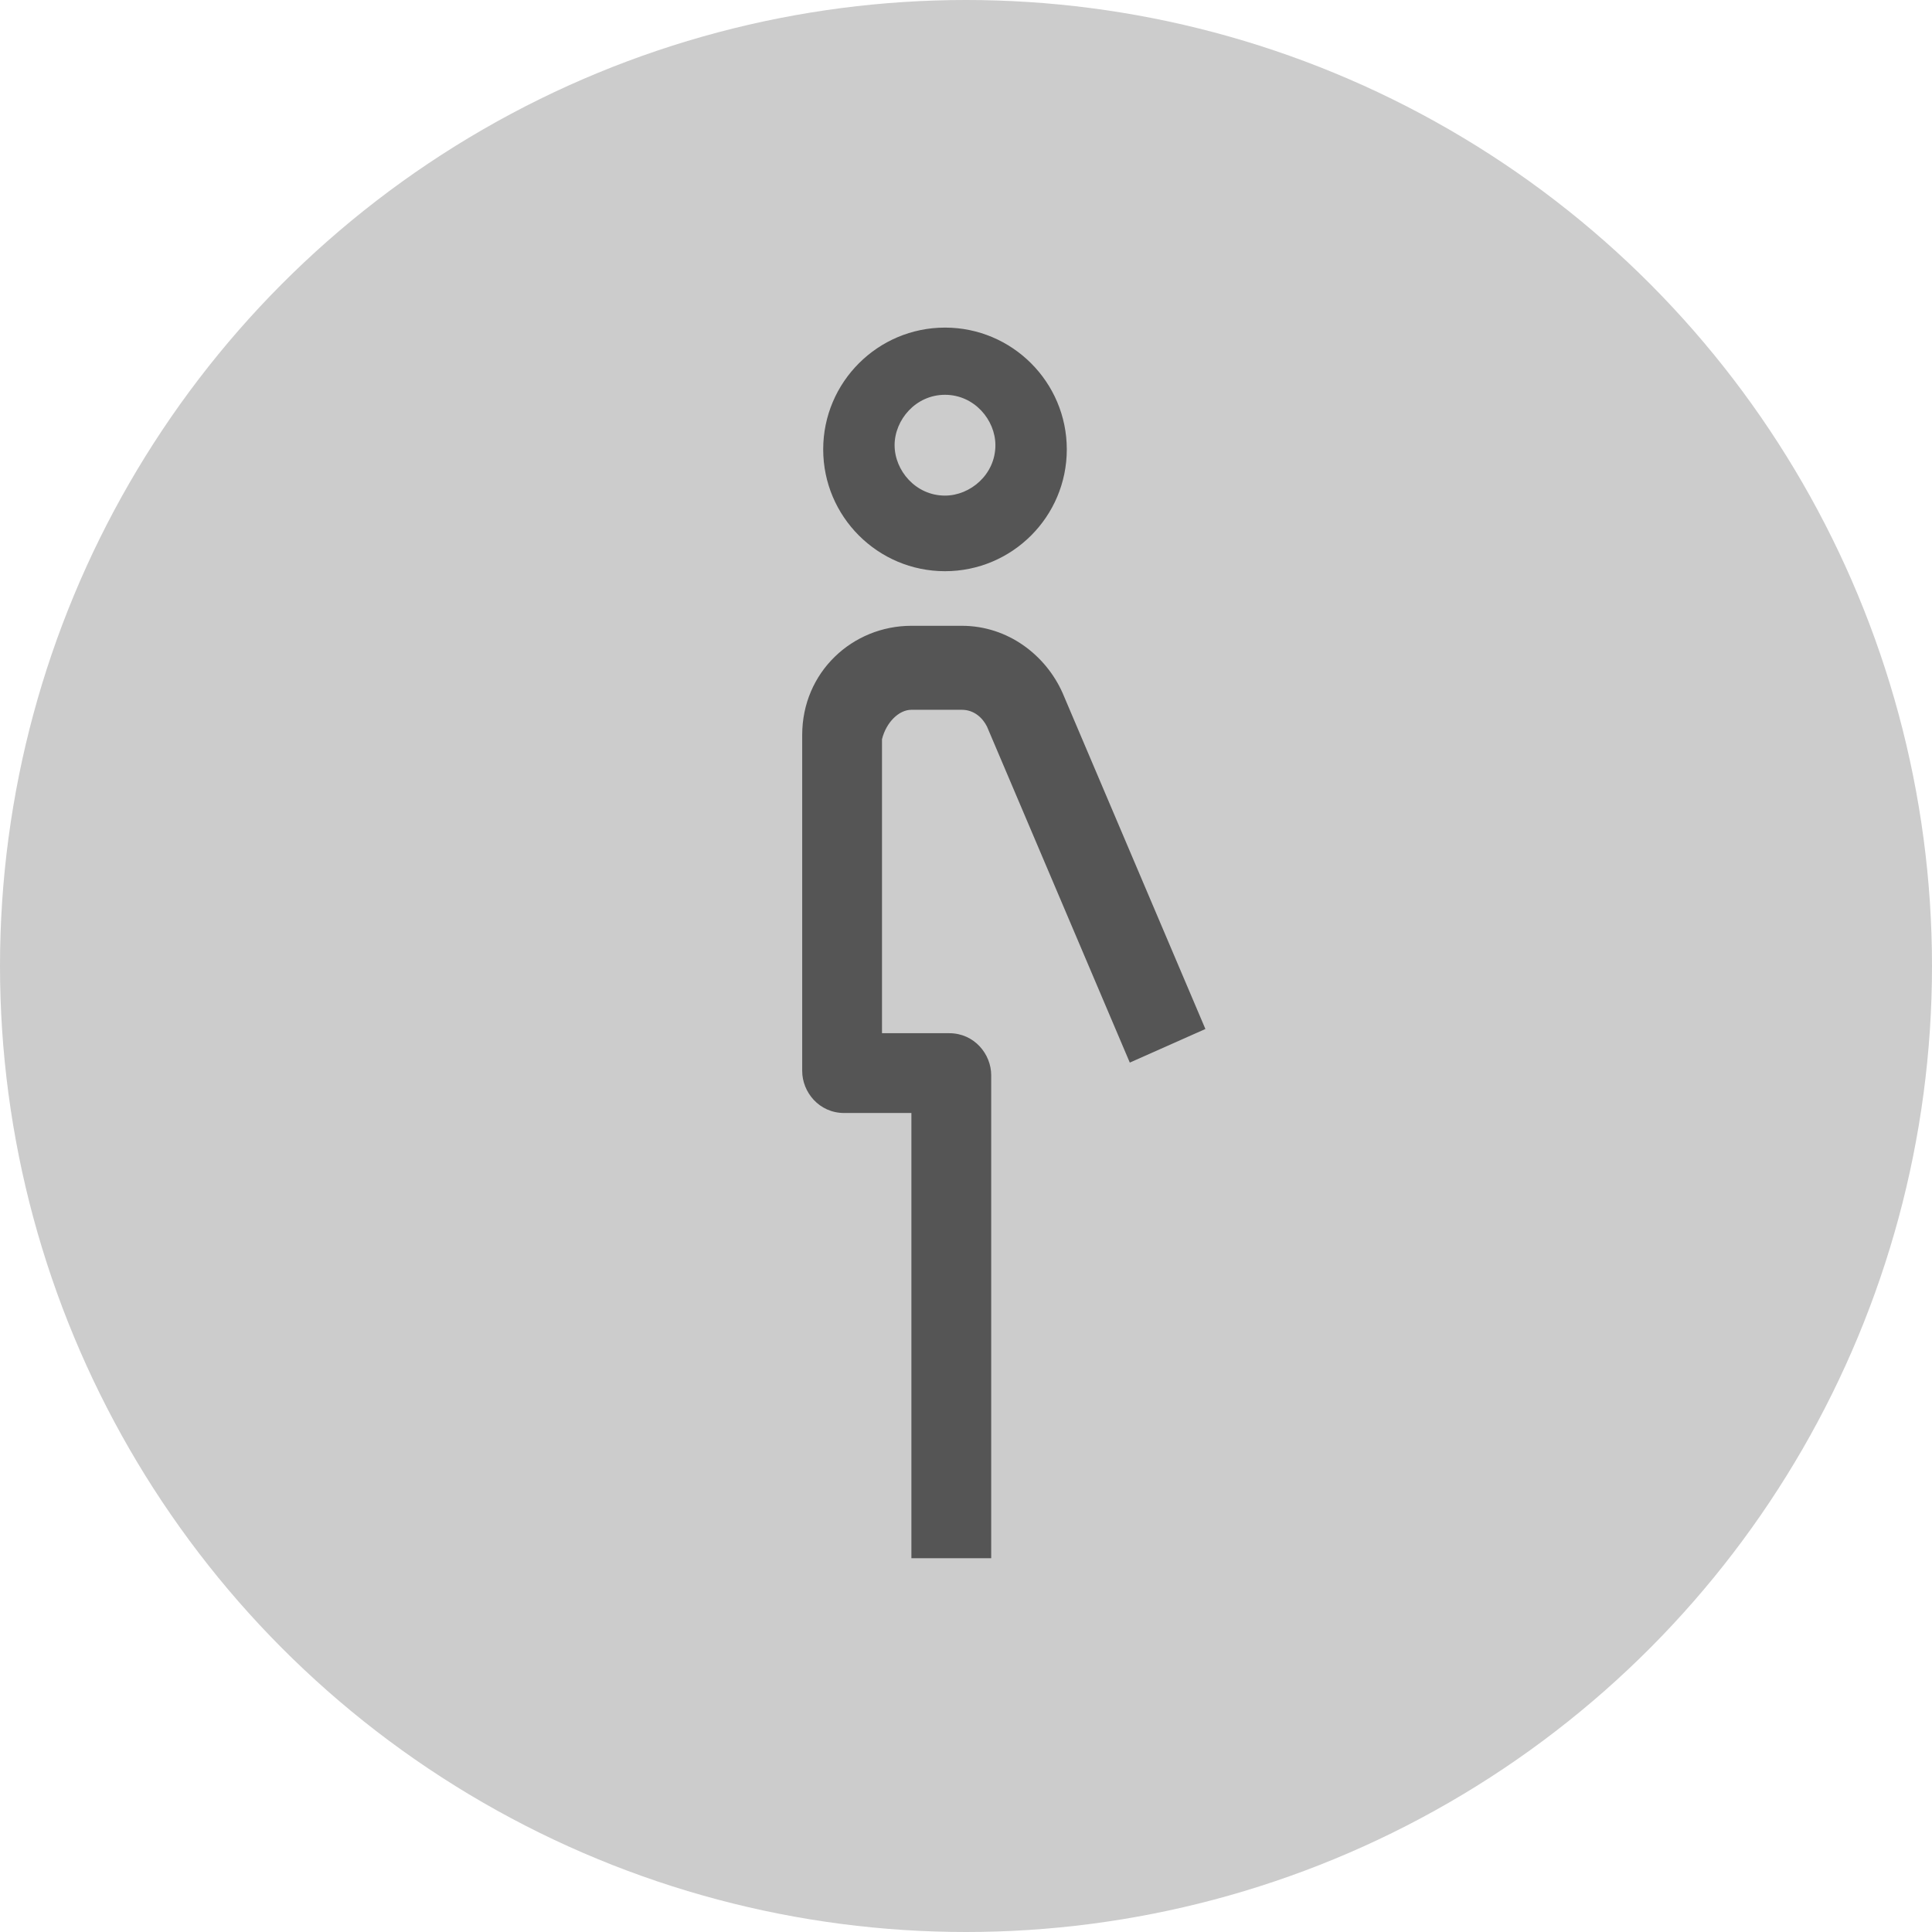
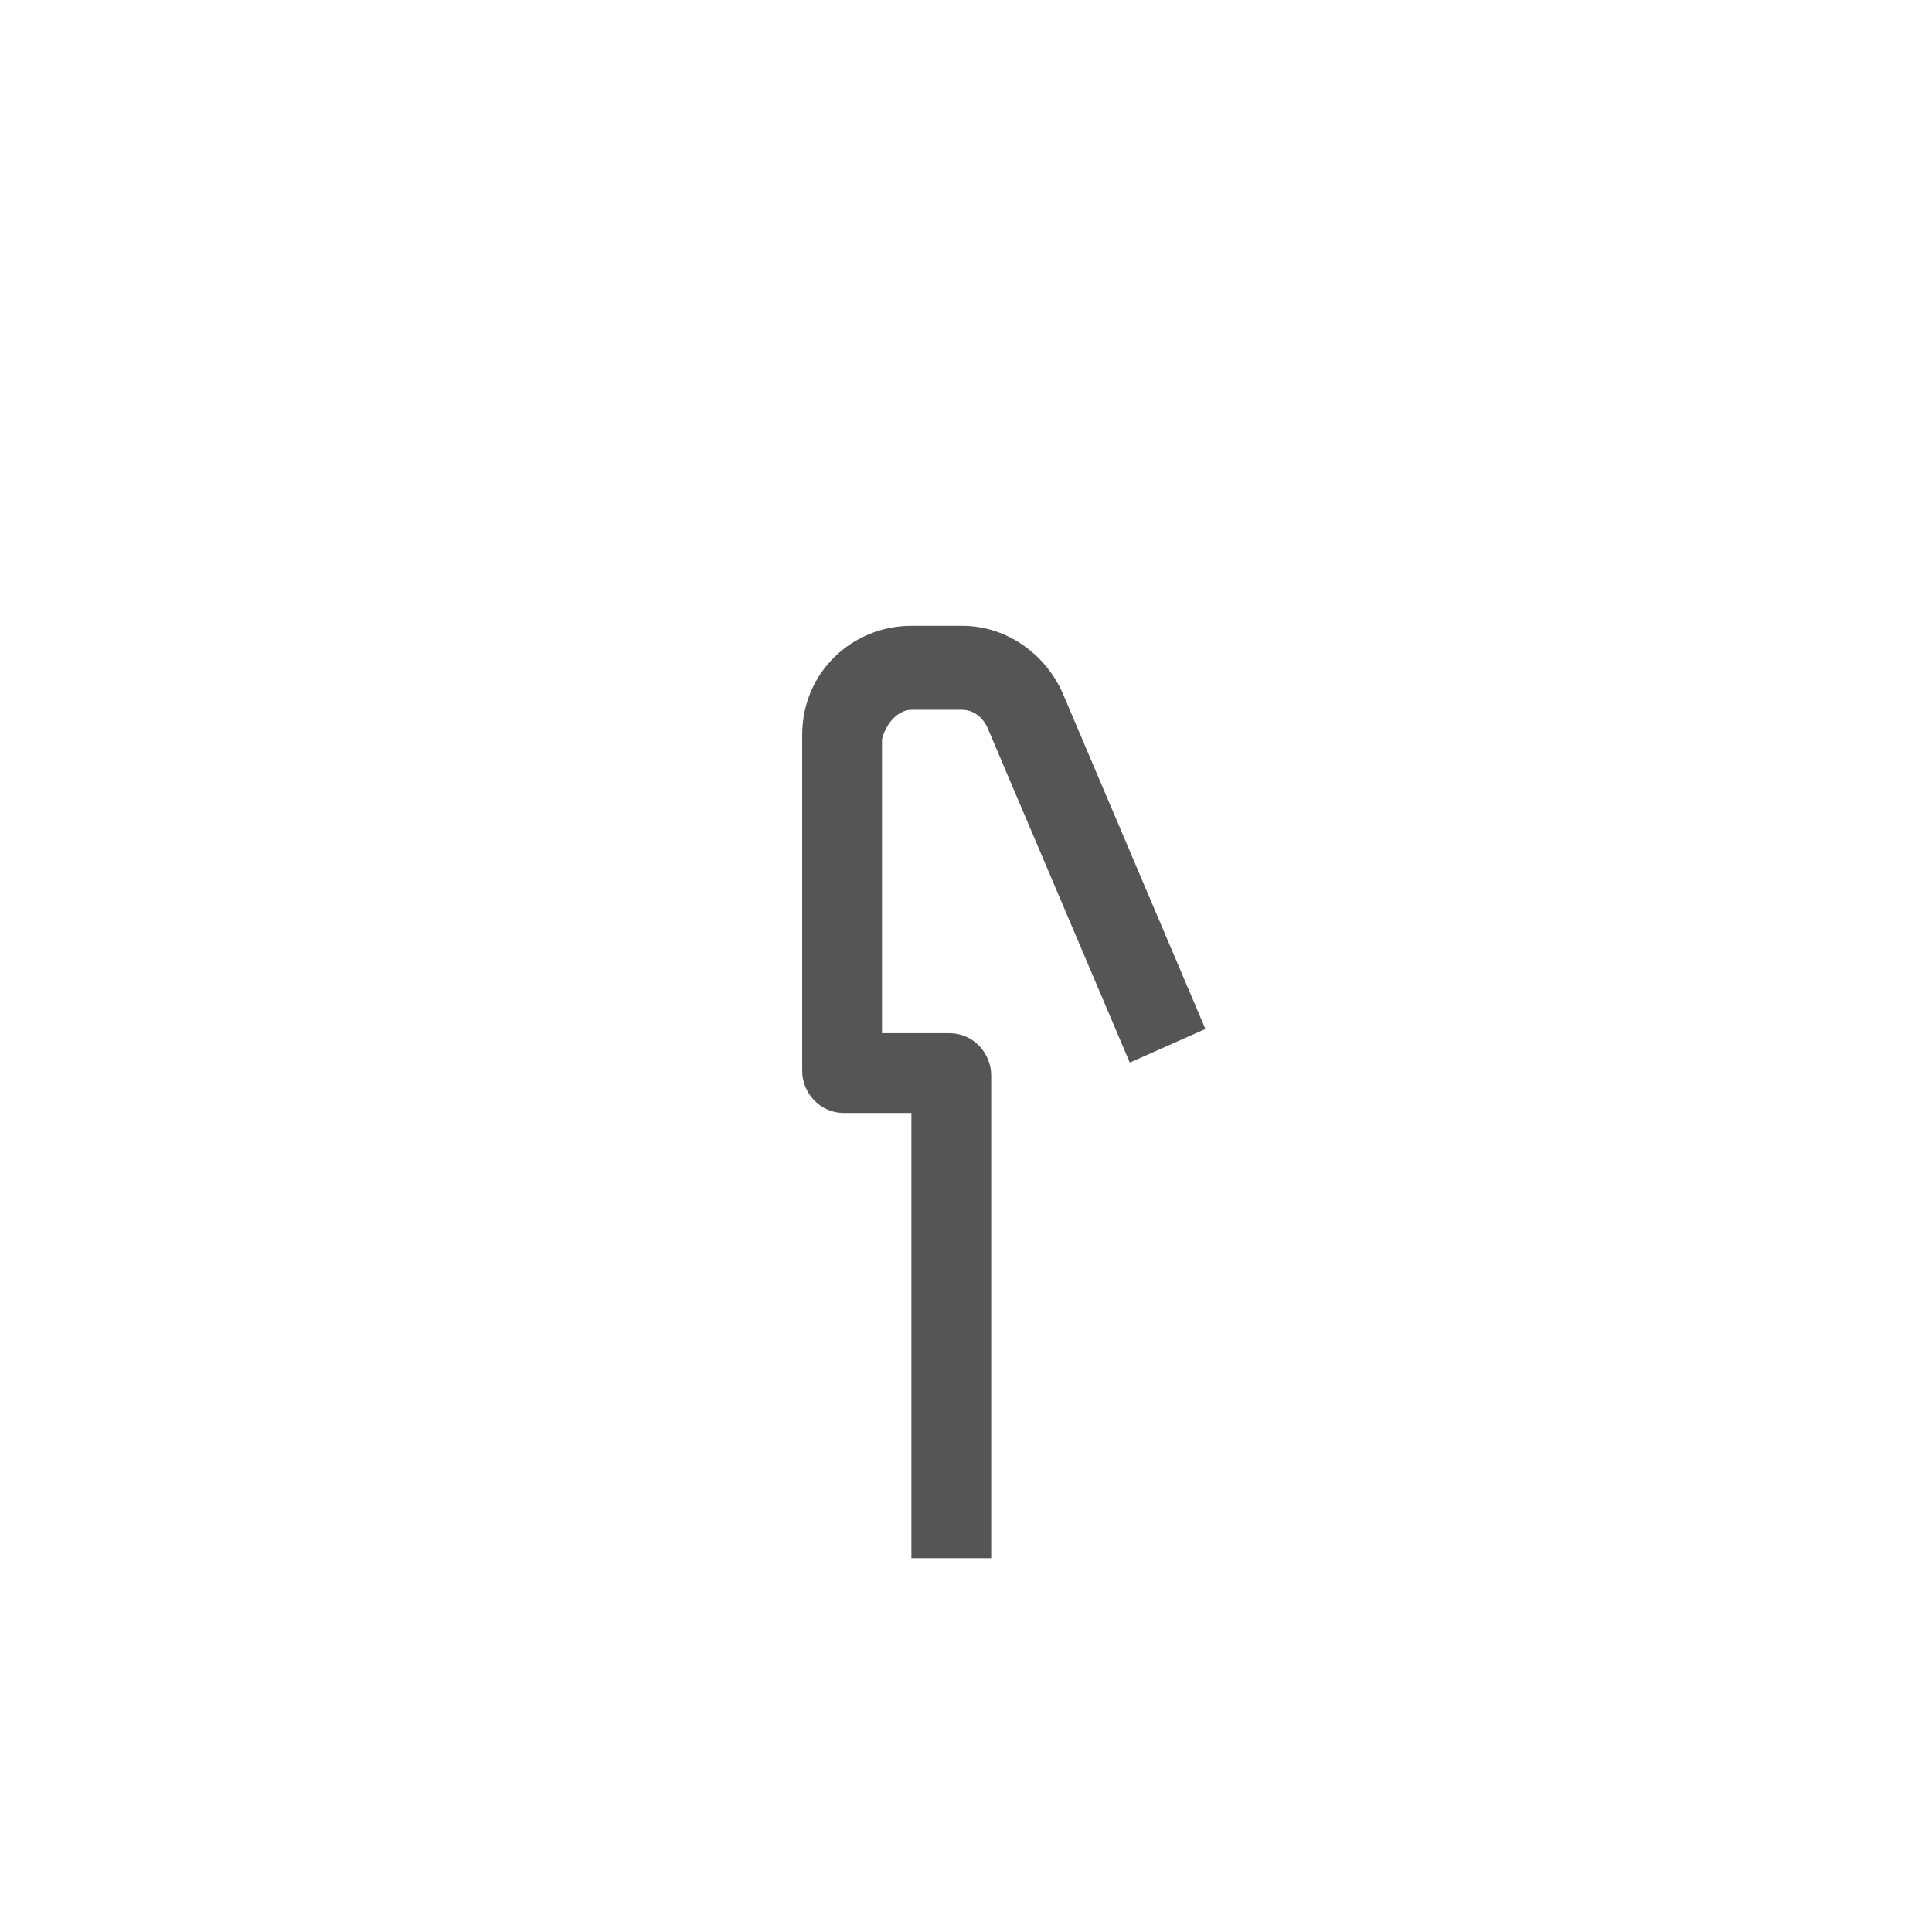
<svg xmlns="http://www.w3.org/2000/svg" version="1.1" id="Ebene_1" x="0px" y="0px" viewBox="0 0 46 46" style="enable-background:new 0 0 46 46;" xml:space="preserve">
  <style type="text/css">
	.st0{fill:#CCCCCC;}
	.st1{display:none;}
	.st2{display:inline;fill:#FFFFFF;}
	.st3{display:inline;fill:#B0EFFF;}
	.st4{fill:#555555;}
</style>
-   <circle class="st0" cx="23" cy="23" r="23" />
  <g id="alles_auf_weiß" class="st1">
-     <rect x="-1039" y="-2123" class="st2" width="1751" height="3676" />
-   </g>
+     </g>
  <g id="Markierung_benutzte_Icons" class="st1">
-     <rect x="-9" y="-145" class="st3" width="62" height="268" />
-   </g>
+     </g>
  <g id="Konstrukt">
</g>
  <g id="Logos">
    <g>
-       <path class="st4" d="M22.5,13.6c1.6,0,2.9-1.3,2.9-2.9s-1.3-2.9-2.9-2.9s-2.9,1.3-2.9,2.9S20.9,13.6,22.5,13.6z M22.5,9.4    c0.7,0,1.2,0.6,1.2,1.2c0,0.7-0.6,1.2-1.2,1.2c-0.7,0-1.2-0.6-1.2-1.2S21.8,9.4,22.5,9.4z" />
      <path class="st4" d="M21.7,16.9h1.2c0.3,0,0.5,0.2,0.6,0.4l3.4,8l1.8-0.8l-3.4-8c-0.4-0.9-1.3-1.6-2.4-1.6h-1.2    c-1.4,0-2.6,1.1-2.6,2.6v8c0,0.5,0.4,1,1,1h1.6v10.6h1.9V25.6c0-0.5-0.4-1-1-1H21v-7C21.1,17.2,21.4,16.9,21.7,16.9z" />
    </g>
  </g>
  <g id="Rahmen">
</g>
  <g id="Ebene_1_1_">
</g>
</svg>